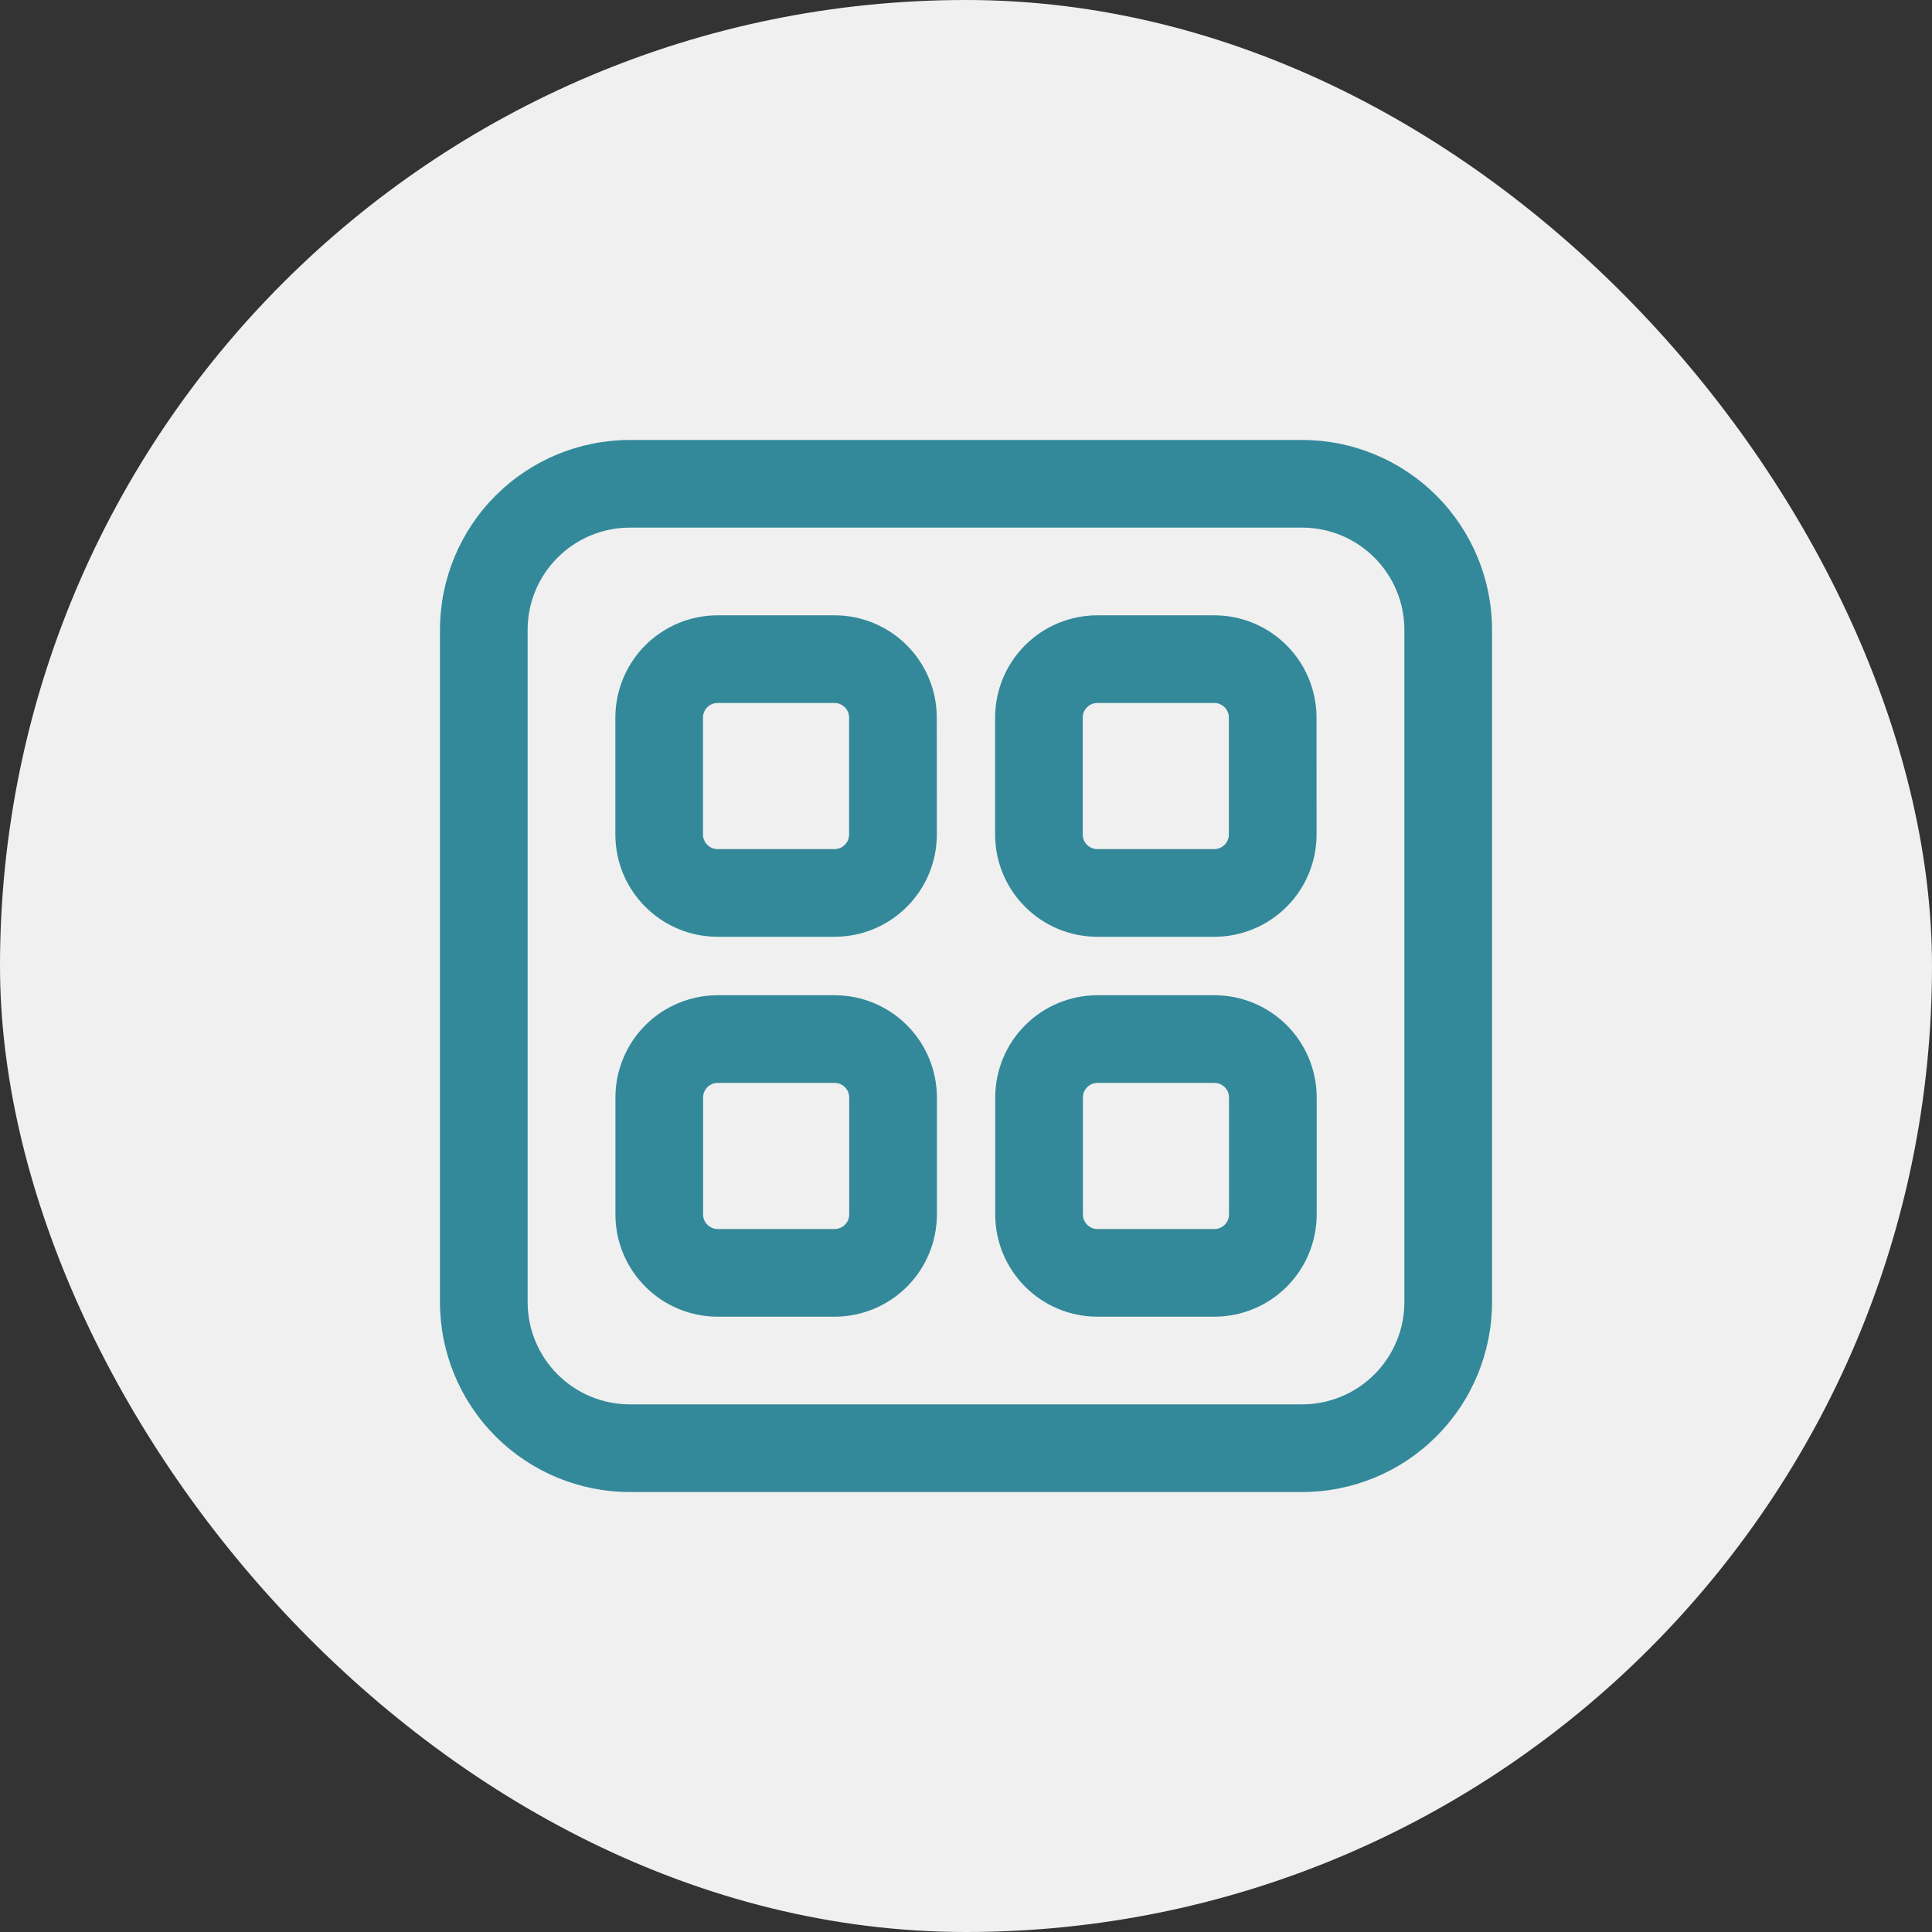
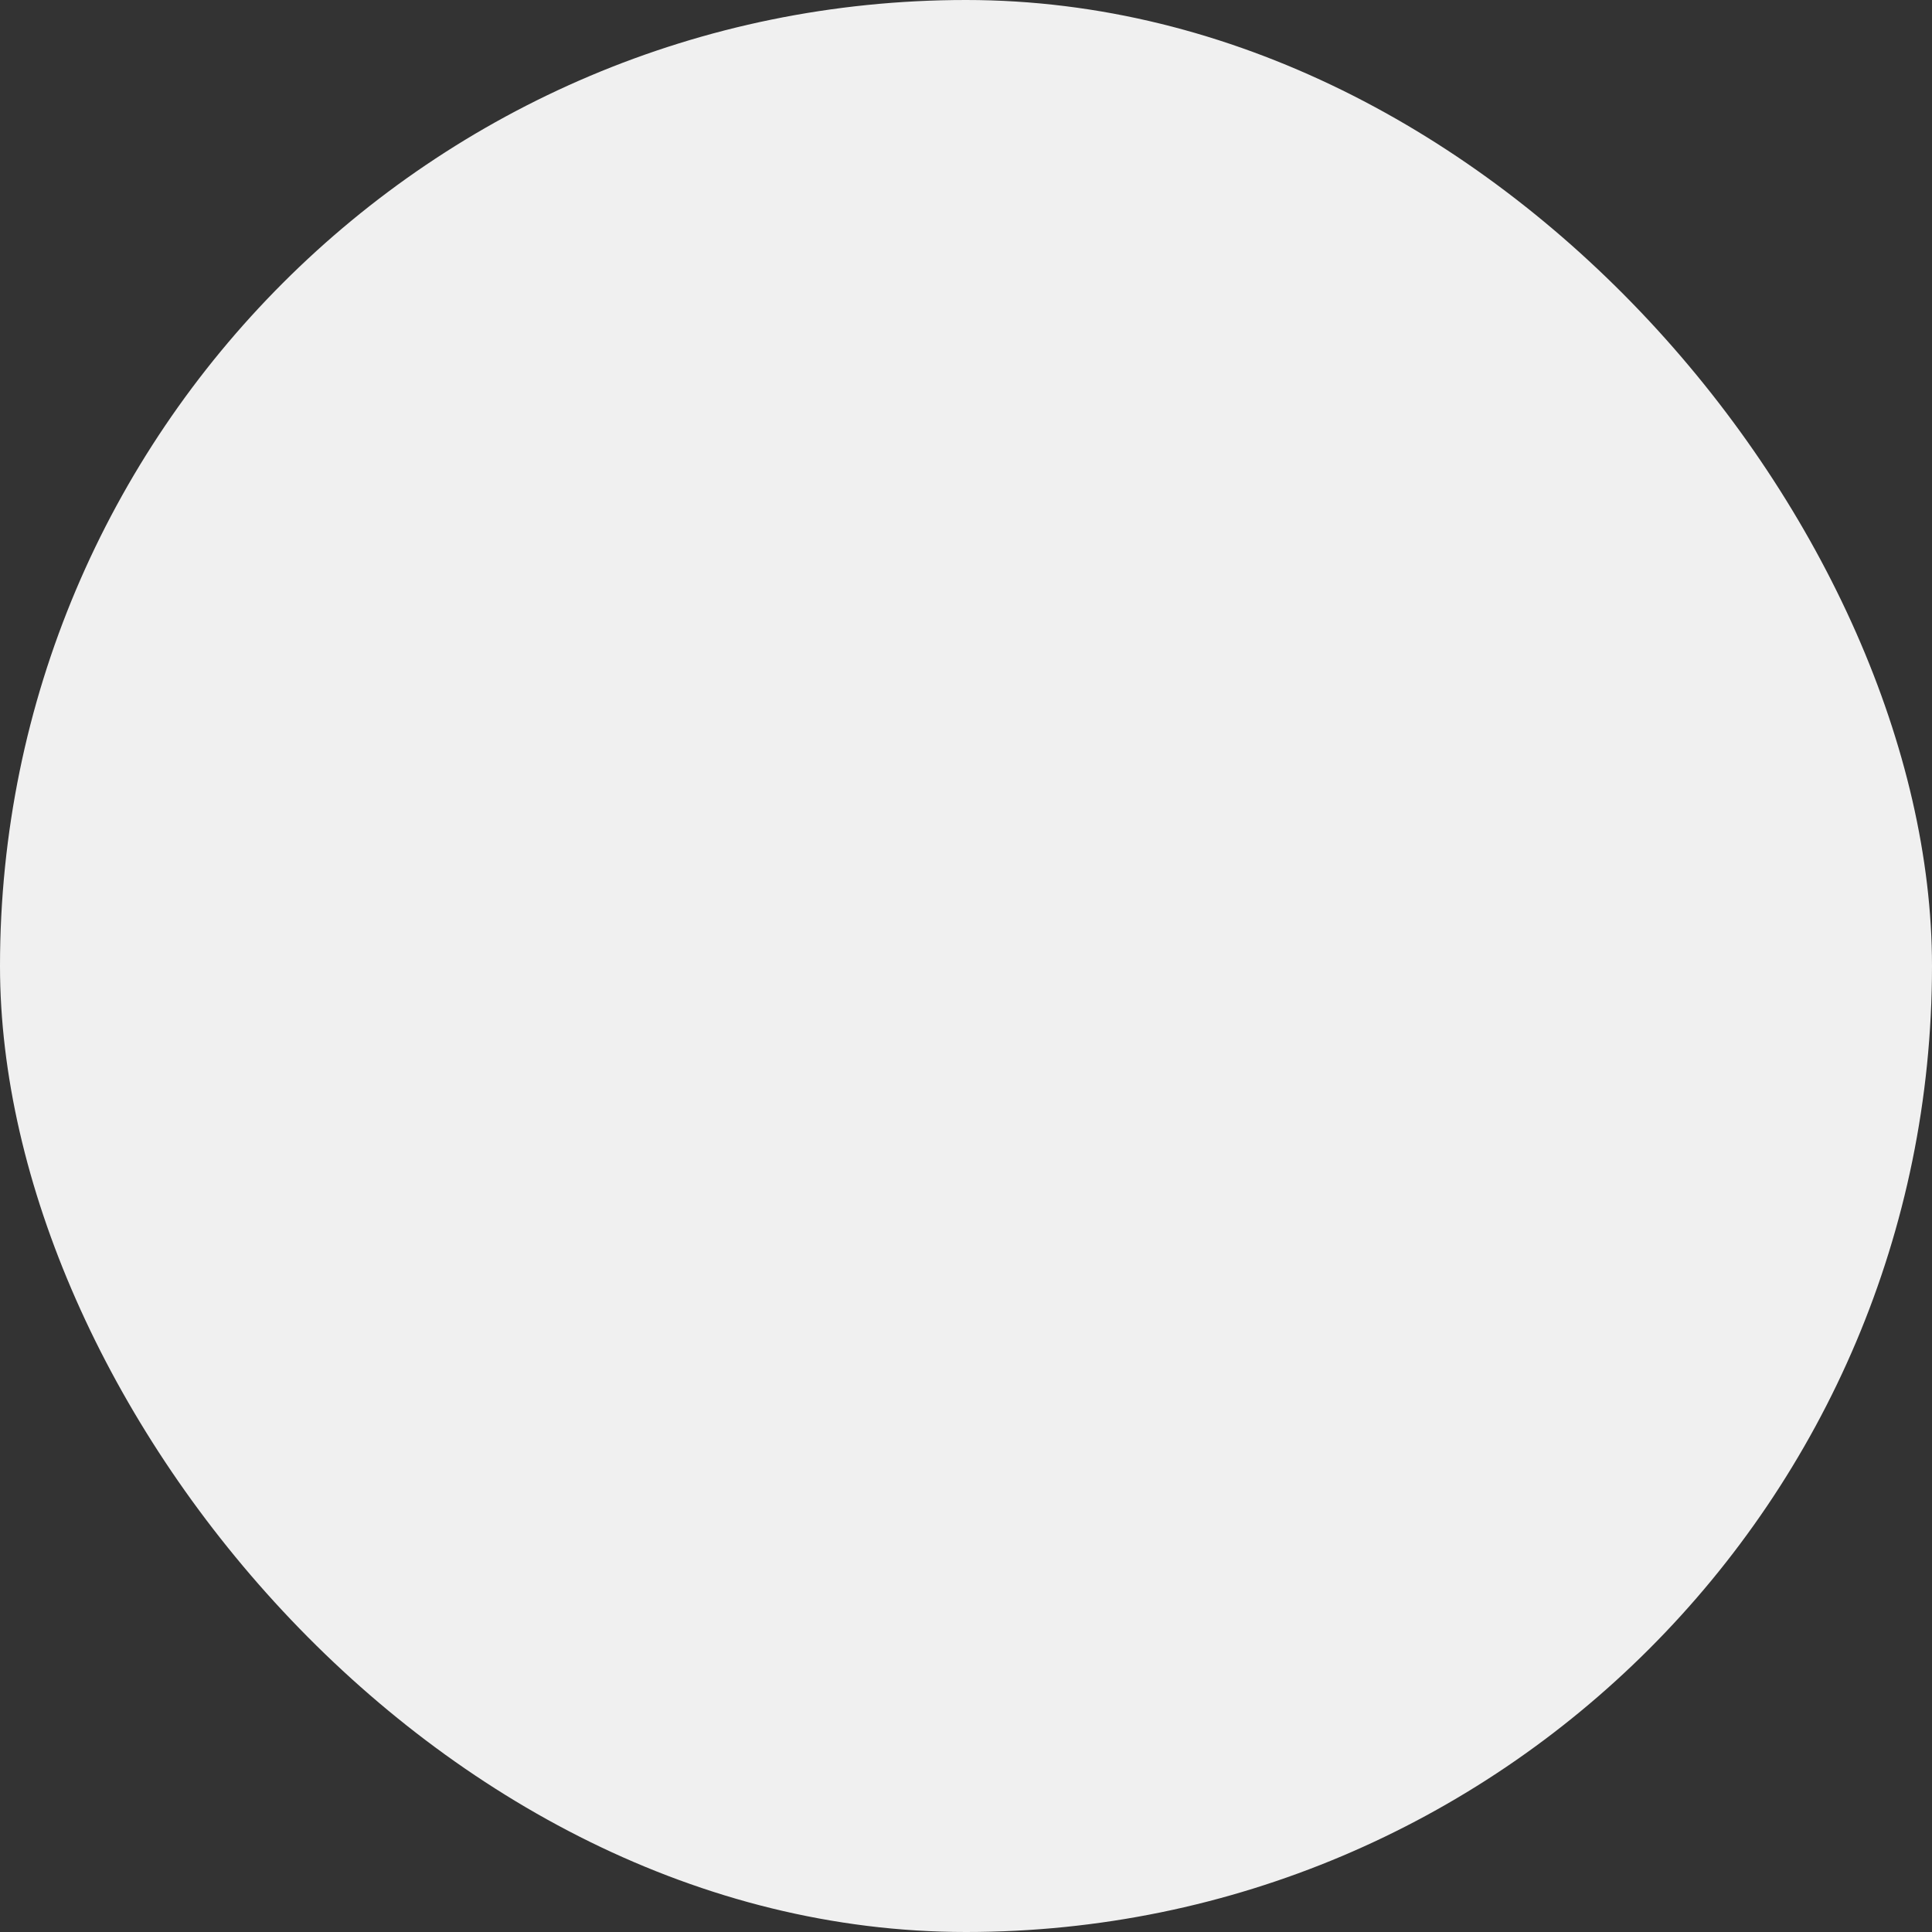
<svg xmlns="http://www.w3.org/2000/svg" width="101" height="101" viewBox="0 0 101 101" fill="none">
  <rect x="0" y="0" width="101" height="101" fill="#333333" stroke="none" />
  <rect width="101" height="101" rx="50.5" fill="#F0F0F0" />
-   <path d="M48.978 57.375C48.978 55.957 48.415 54.597 47.412 53.594C46.409 52.591 45.049 52.028 43.631 52.028H37.52C36.102 52.028 34.742 52.591 33.739 53.594C32.736 54.597 32.173 55.957 32.173 57.375V63.486C32.173 66.438 34.568 68.833 37.52 68.833H43.631C45.049 68.833 46.409 68.27 47.412 67.267C48.415 66.264 48.978 64.904 48.978 63.486V57.375ZM37.52 56.611H43.631C43.834 56.611 44.028 56.692 44.171 56.835C44.315 56.978 44.395 57.172 44.395 57.375V63.486C44.395 63.689 44.315 63.883 44.171 64.026C44.028 64.169 43.834 64.25 43.631 64.25H37.52C37.317 64.25 37.123 64.169 36.98 64.026C36.837 63.883 36.756 63.689 36.756 63.486V57.375C36.756 57.172 36.837 56.978 36.98 56.835C37.123 56.692 37.317 56.611 37.52 56.611ZM68.833 57.375C68.833 55.957 68.27 54.597 67.267 53.594C66.264 52.591 64.904 52.028 63.486 52.028H57.375C55.957 52.028 54.597 52.591 53.594 53.594C52.591 54.597 52.028 55.957 52.028 57.375V63.486C52.028 66.438 54.42 68.833 57.375 68.833H63.486C64.904 68.833 66.264 68.27 67.267 67.267C68.27 66.264 68.833 64.904 68.833 63.486V57.375ZM57.375 56.611H63.486C63.689 56.611 63.883 56.692 64.026 56.835C64.169 56.978 64.25 57.172 64.25 57.375V63.486C64.25 63.689 64.169 63.883 64.026 64.026C63.883 64.169 63.689 64.25 63.486 64.25H57.375C57.172 64.25 56.978 64.169 56.835 64.026C56.692 63.883 56.611 63.689 56.611 63.486V57.375C56.611 57.172 56.692 56.978 56.835 56.835C56.978 56.692 57.172 56.611 57.375 56.611ZM48.972 37.514C48.972 36.096 48.409 34.737 47.407 33.734C46.405 32.731 45.046 32.167 43.628 32.167H37.517C36.099 32.167 34.739 32.73 33.736 33.733C32.733 34.736 32.17 36.096 32.17 37.514V43.625C32.17 46.577 34.562 48.972 37.517 48.972H43.628C45.046 48.972 46.406 48.409 47.409 47.406C48.412 46.403 48.975 45.043 48.975 43.625L48.972 37.514ZM37.514 36.75H43.625C43.828 36.75 44.022 36.831 44.165 36.974C44.308 37.117 44.389 37.311 44.389 37.514V43.625C44.389 43.828 44.308 44.022 44.165 44.165C44.022 44.308 43.828 44.389 43.625 44.389H37.514C37.311 44.389 37.117 44.308 36.974 44.165C36.831 44.022 36.75 43.828 36.75 43.625V37.514C36.75 37.311 36.831 37.117 36.974 36.974C37.117 36.831 37.311 36.75 37.514 36.75ZM68.824 37.514C68.824 36.096 68.261 34.737 67.259 33.734C66.257 32.731 64.898 32.167 63.48 32.167H57.369C55.951 32.167 54.591 32.73 53.588 33.733C52.585 34.736 52.022 36.096 52.022 37.514V43.625C52.022 46.577 54.417 48.972 57.369 48.972H63.48C64.898 48.972 66.258 48.409 67.261 47.406C68.264 46.403 68.827 45.043 68.827 43.625L68.824 37.514ZM57.366 36.75H63.477C63.679 36.75 63.874 36.831 64.017 36.974C64.16 37.117 64.241 37.311 64.241 37.514V43.625C64.241 43.828 64.16 44.022 64.017 44.165C63.874 44.308 63.679 44.389 63.477 44.389H57.366C57.163 44.389 56.969 44.308 56.826 44.165C56.682 44.022 56.602 43.828 56.602 43.625V37.514C56.602 37.311 56.682 37.117 56.826 36.974C56.969 36.831 57.163 36.75 57.366 36.75ZM32.931 23C30.297 23 27.771 24.046 25.909 25.909C24.046 27.771 23 30.297 23 32.931V68.069C23 70.703 24.046 73.229 25.909 75.091C27.771 76.954 30.297 78 32.931 78H68.069C70.703 78 73.229 76.954 75.091 75.091C76.954 73.229 78 70.703 78 68.069V32.931C78 30.297 76.954 27.771 75.091 25.909C73.229 24.046 70.703 23 68.069 23H32.931ZM27.583 32.931C27.583 29.979 29.979 27.583 32.931 27.583H68.069C71.021 27.583 73.417 29.979 73.417 32.931V68.069C73.417 69.488 72.853 70.848 71.85 71.85C70.848 72.853 69.488 73.417 68.069 73.417H32.931C31.512 73.417 30.152 72.853 29.149 71.85C28.147 70.848 27.583 69.488 27.583 68.069V32.931Z" fill="#33899A" />
</svg>